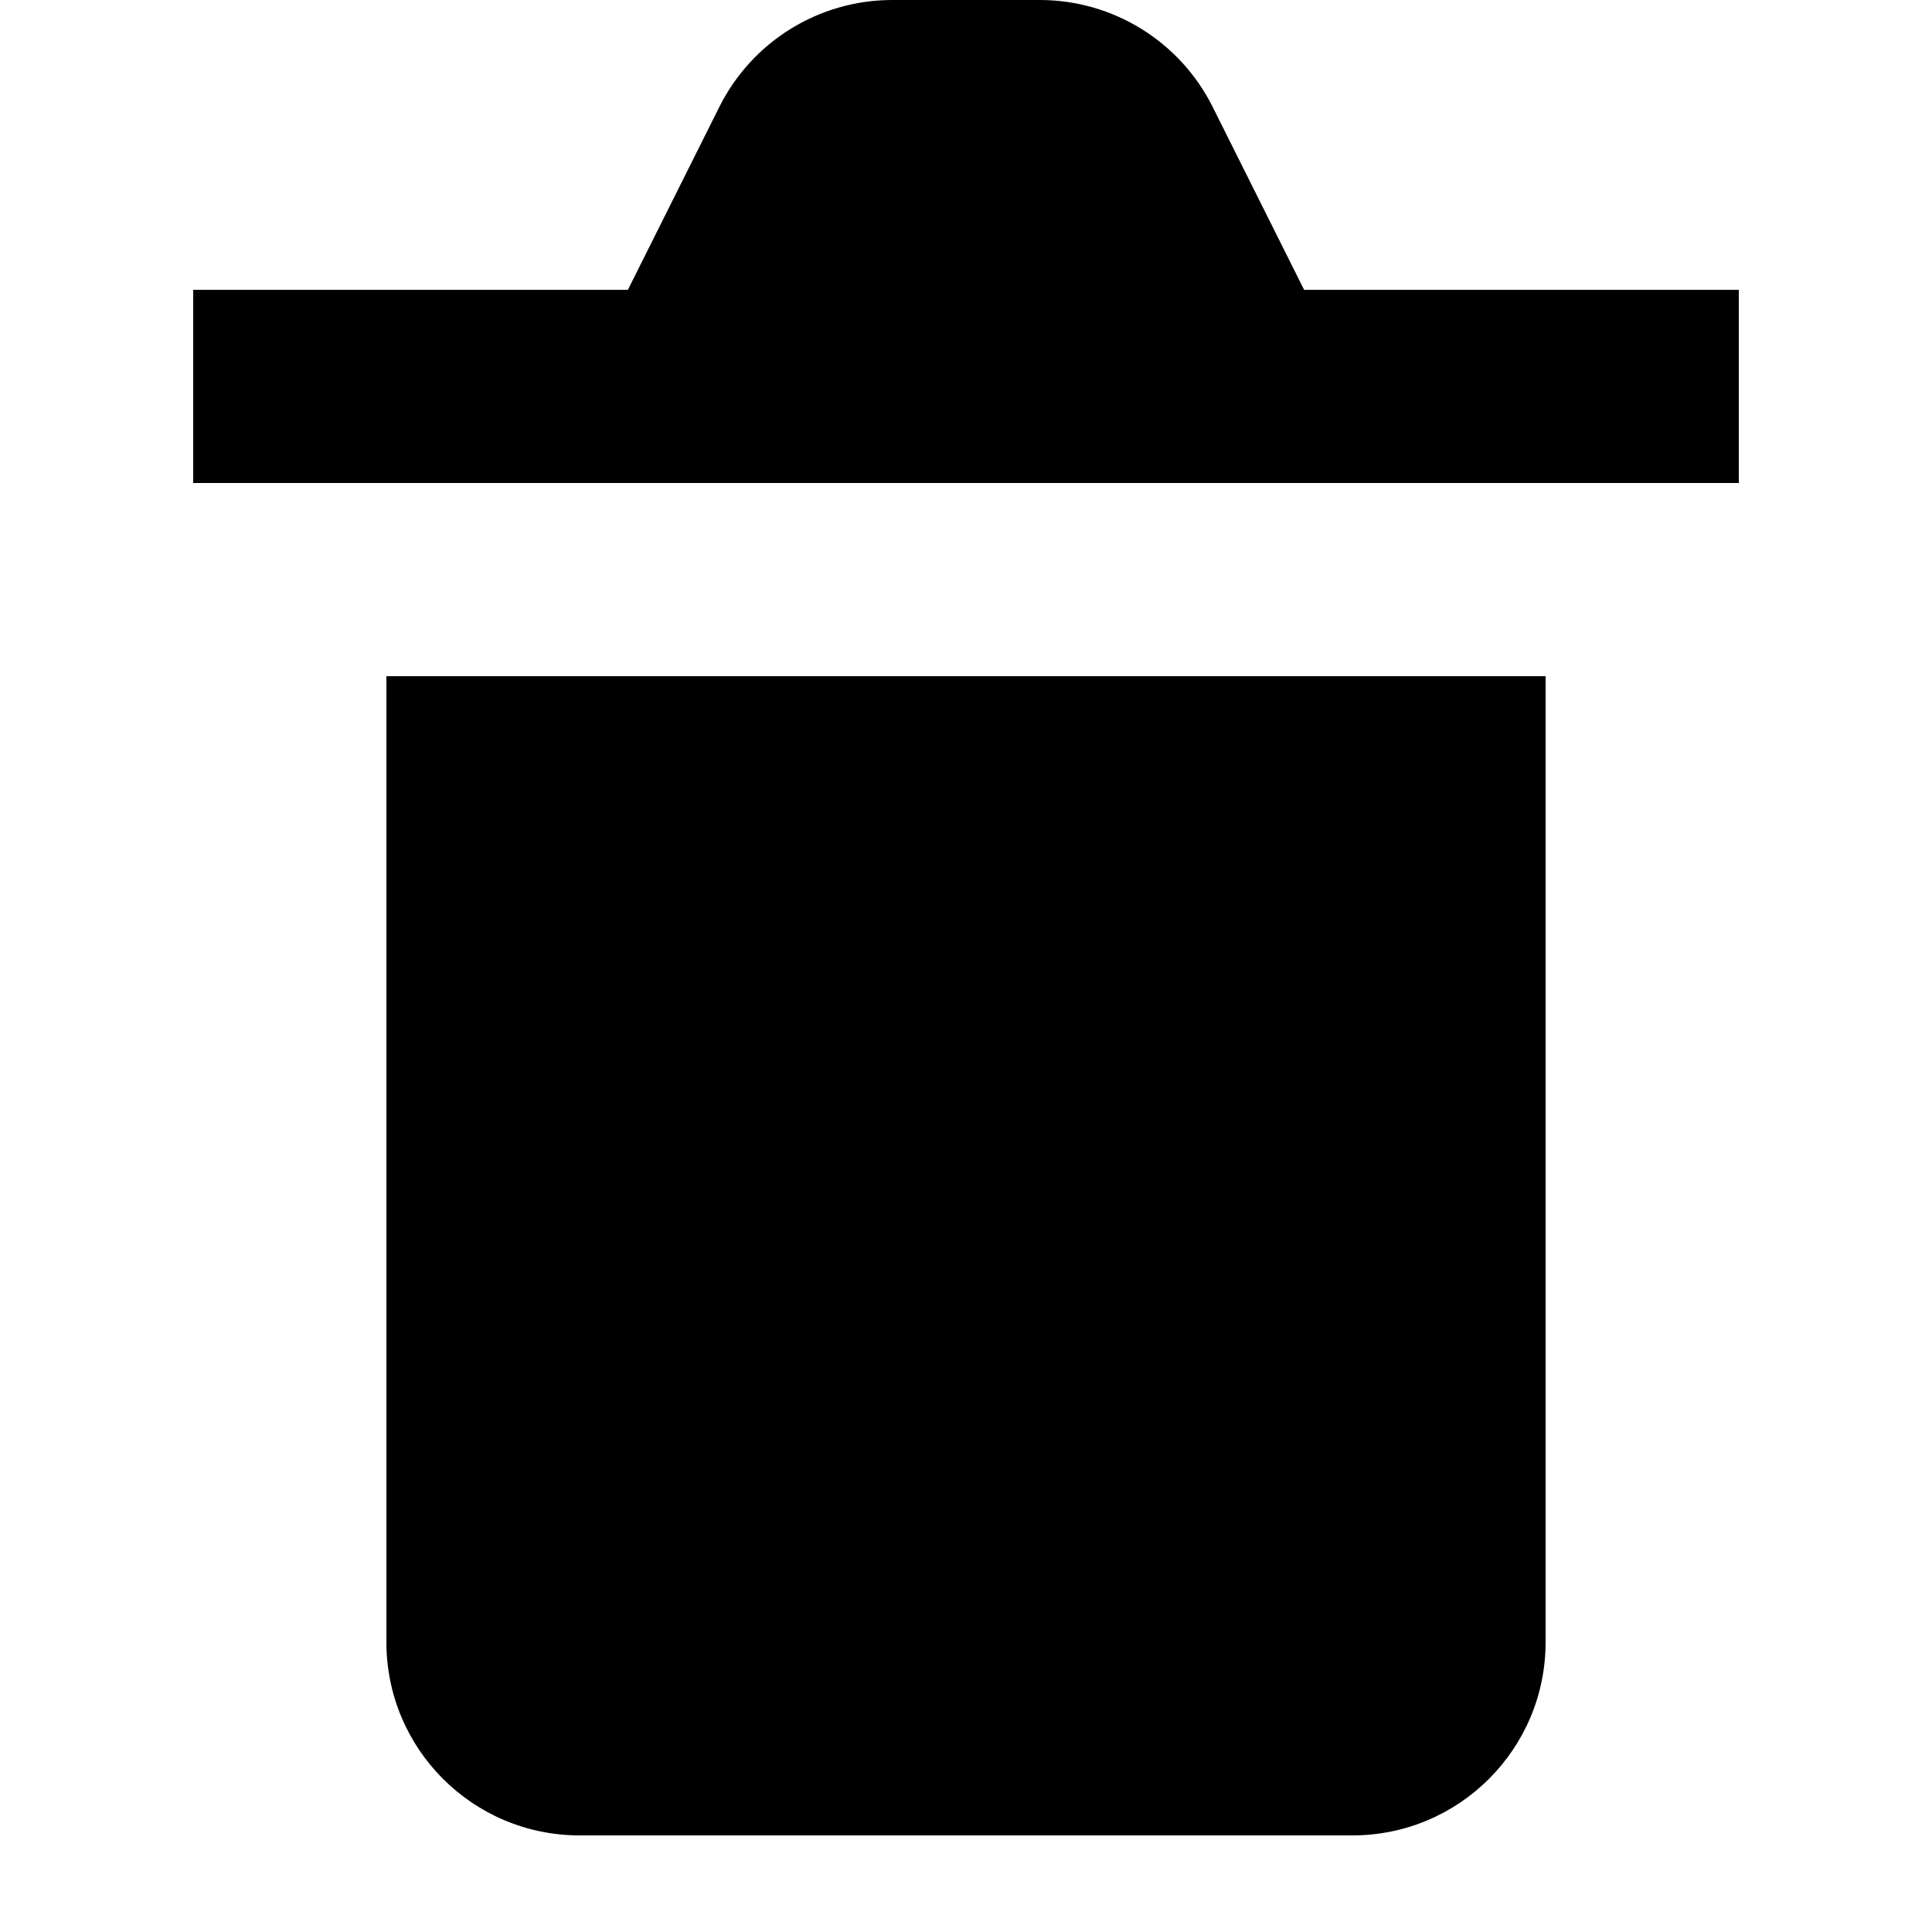
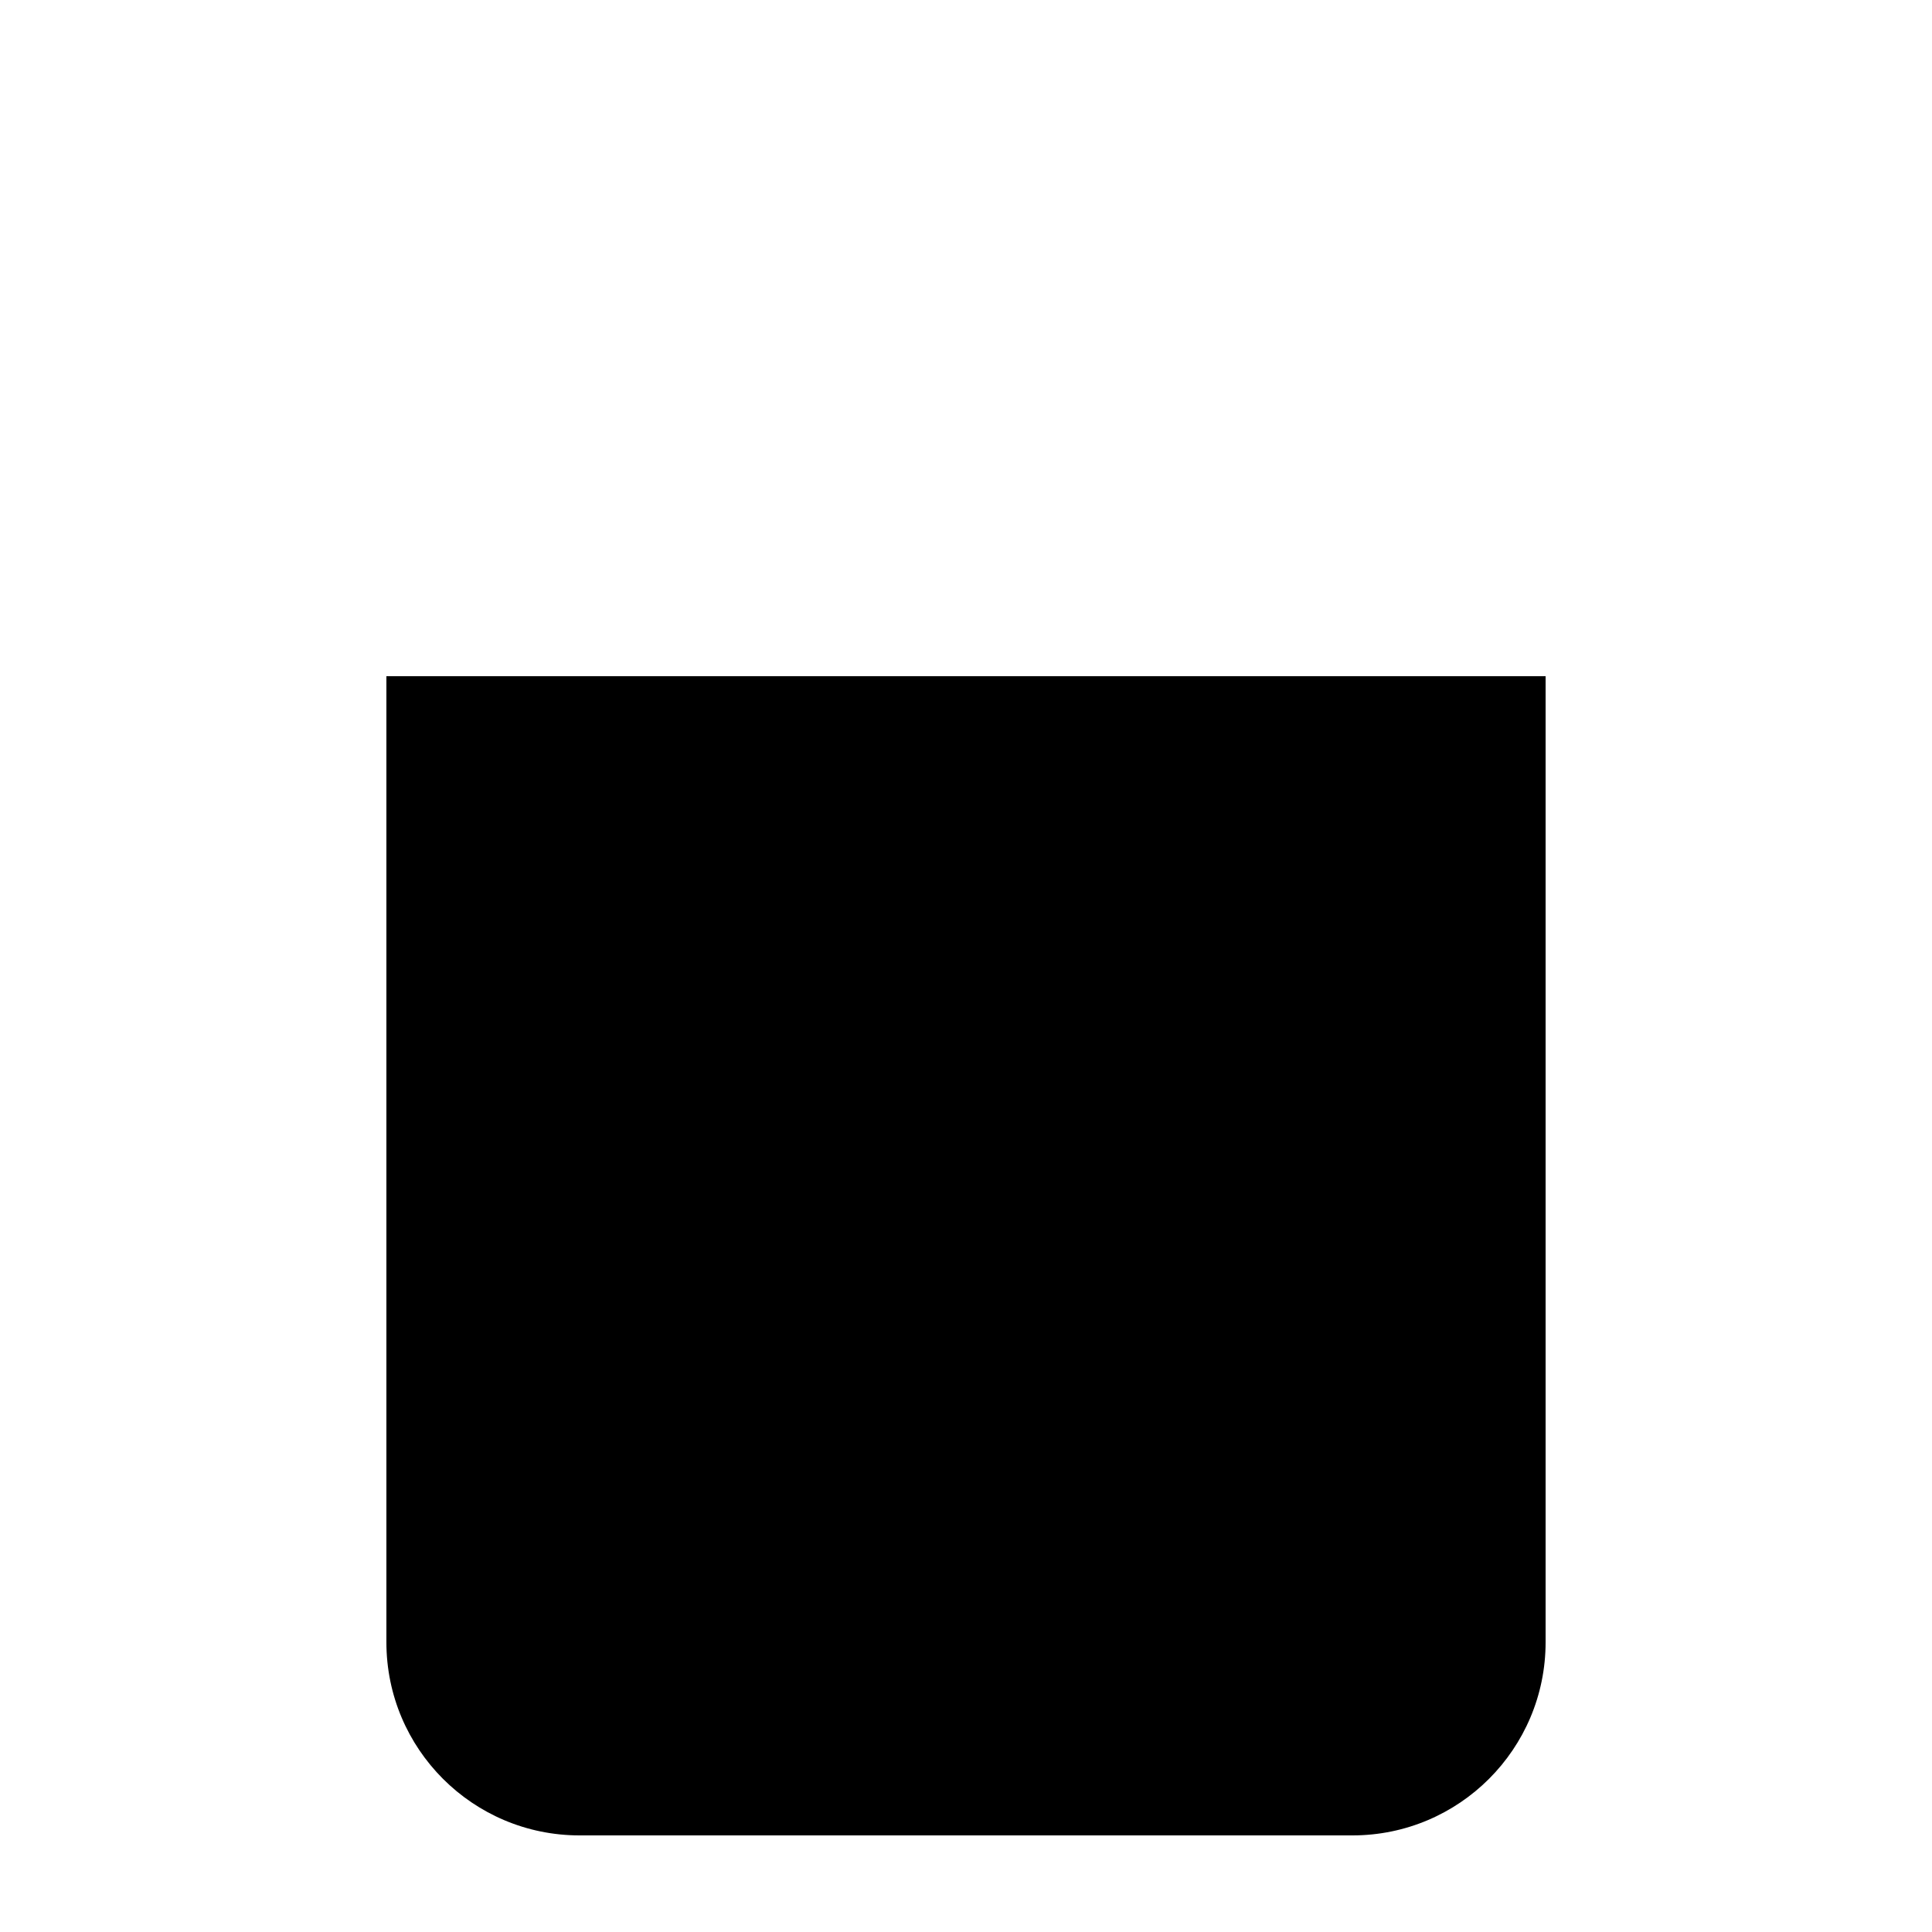
<svg xmlns="http://www.w3.org/2000/svg" width="20" height="20" viewBox="0 0 20 20" fill="none">
  <path d="M16 17V7H4V17C4 18.105 4.895 19 6 19H14C15.105 19 16 18.105 16 17Z" fill="black" />
-   <path d="M7.447 1.106L6.5 3H2V5H18V3H13.5L12.553 1.106C12.214 0.428 11.521 0 10.764 0H9.236C8.479 0 7.786 0.428 7.447 1.106Z" fill="black" />
</svg>